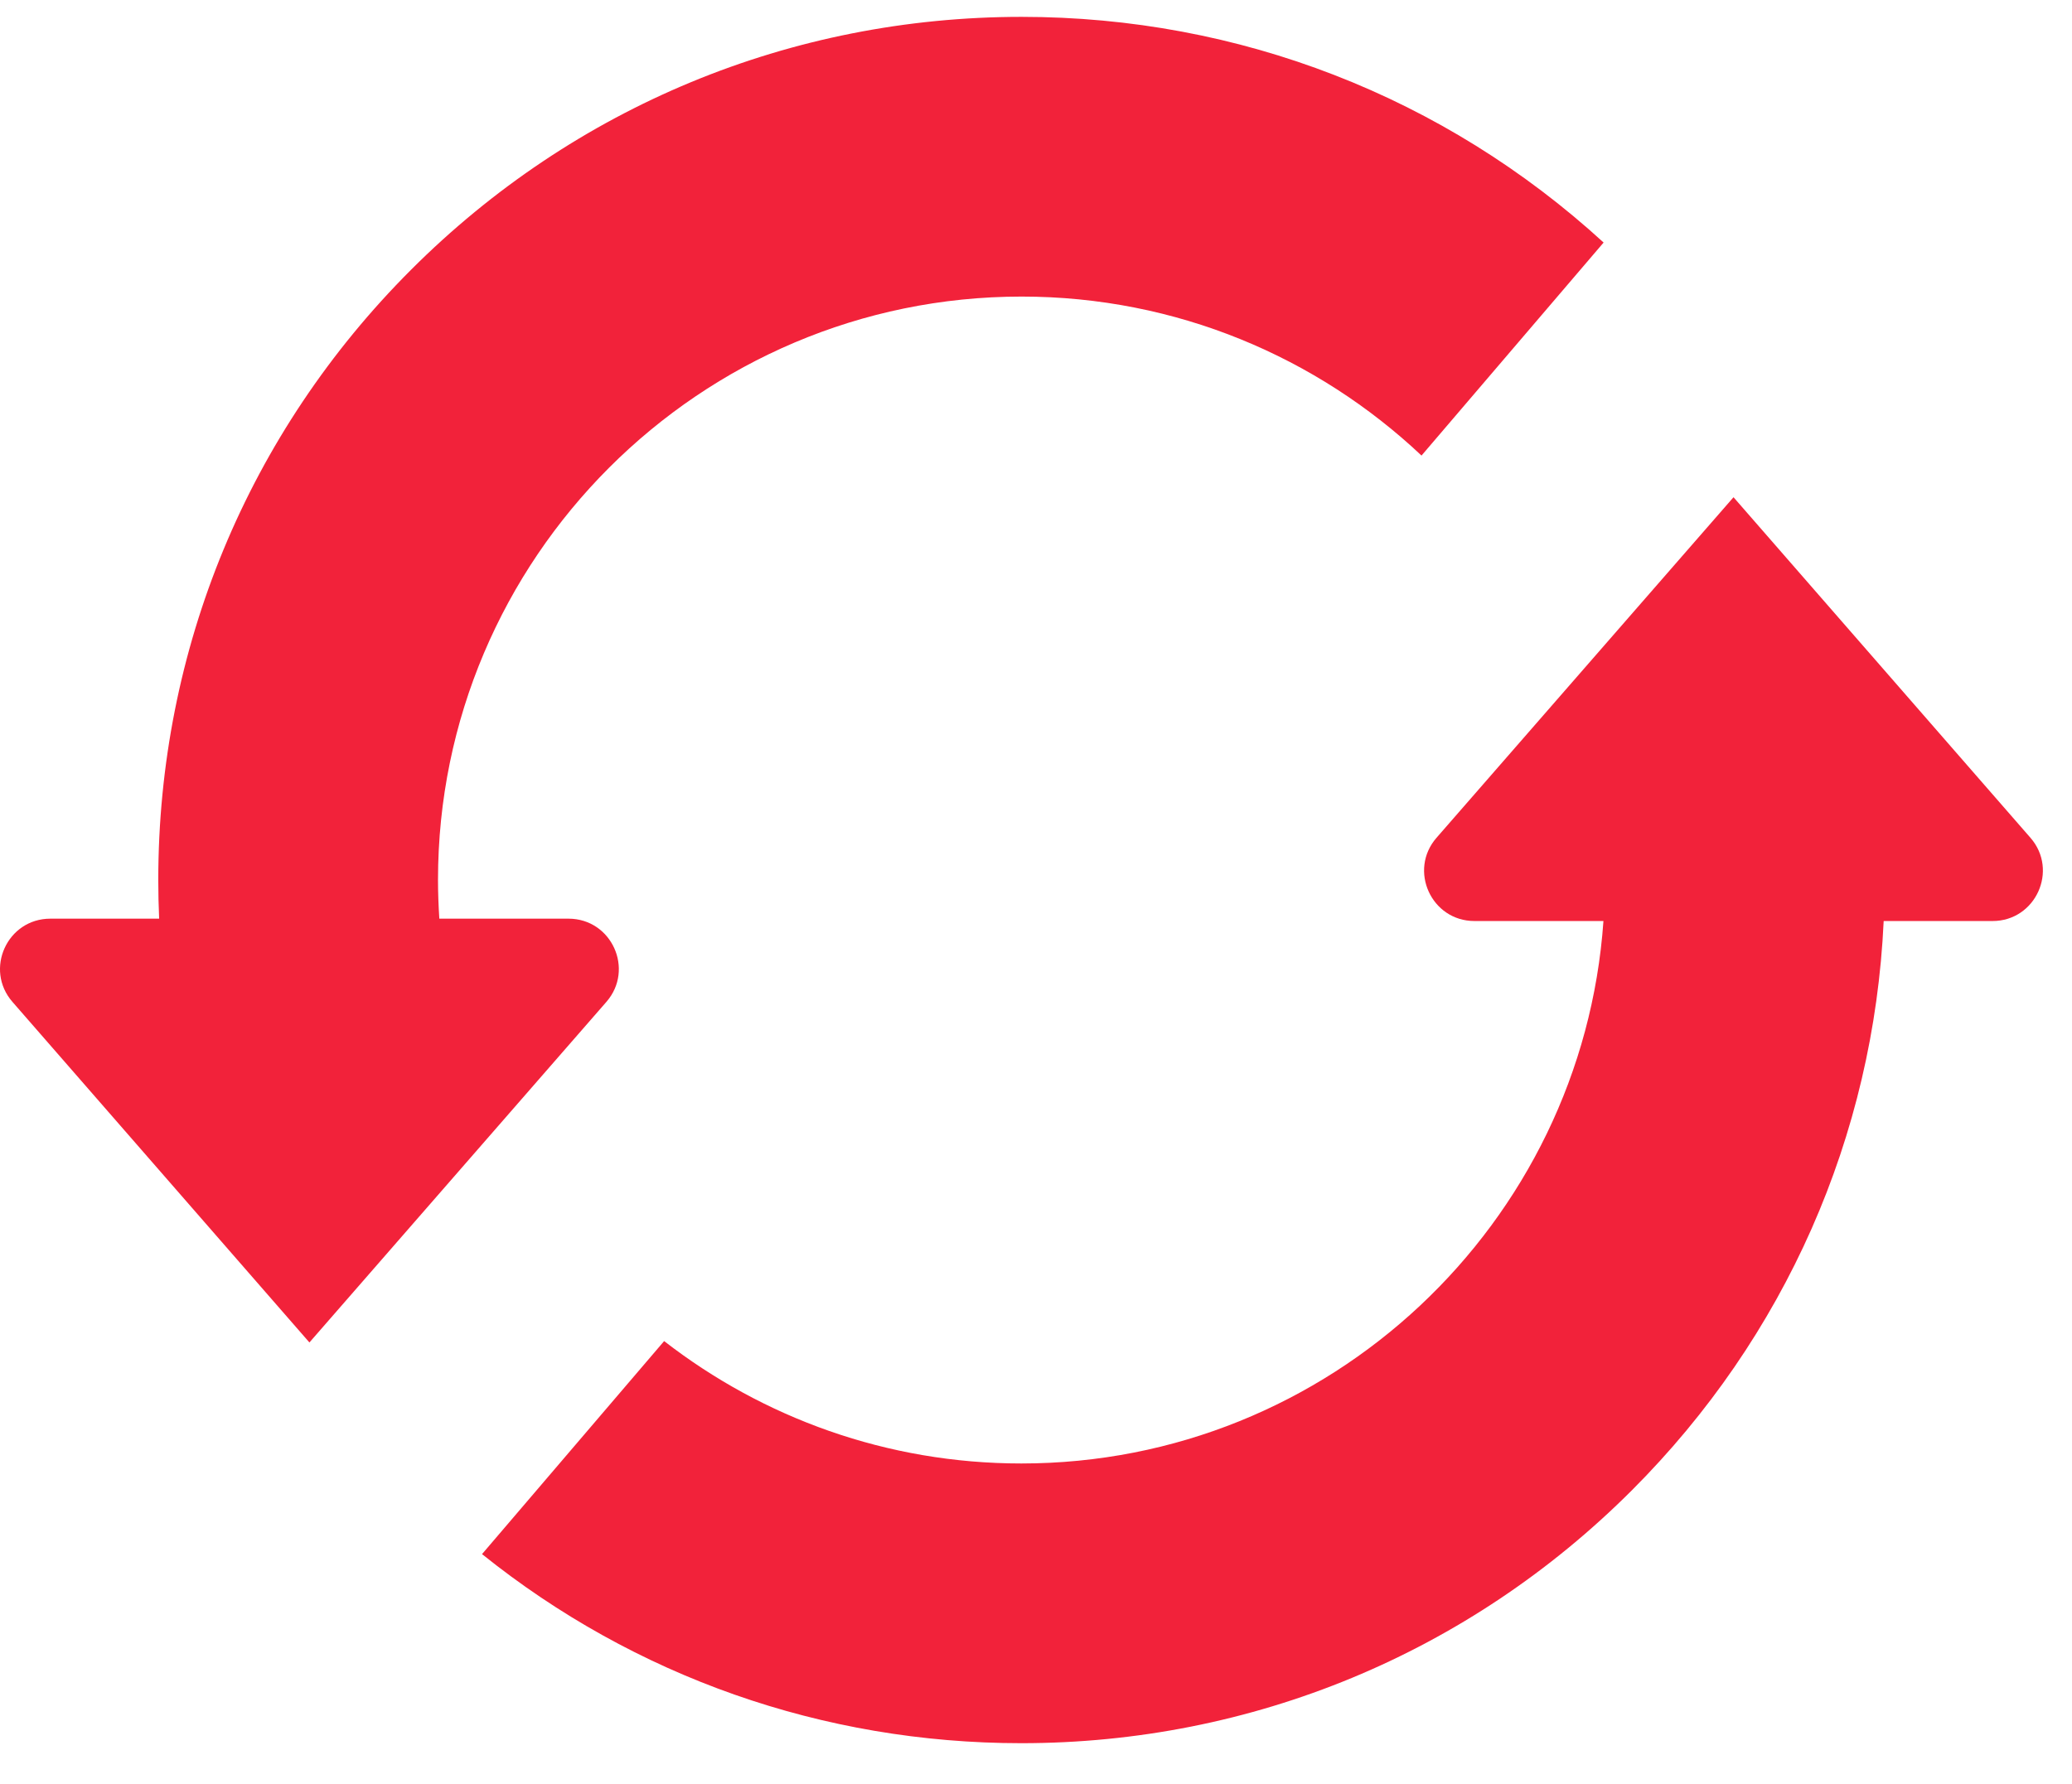
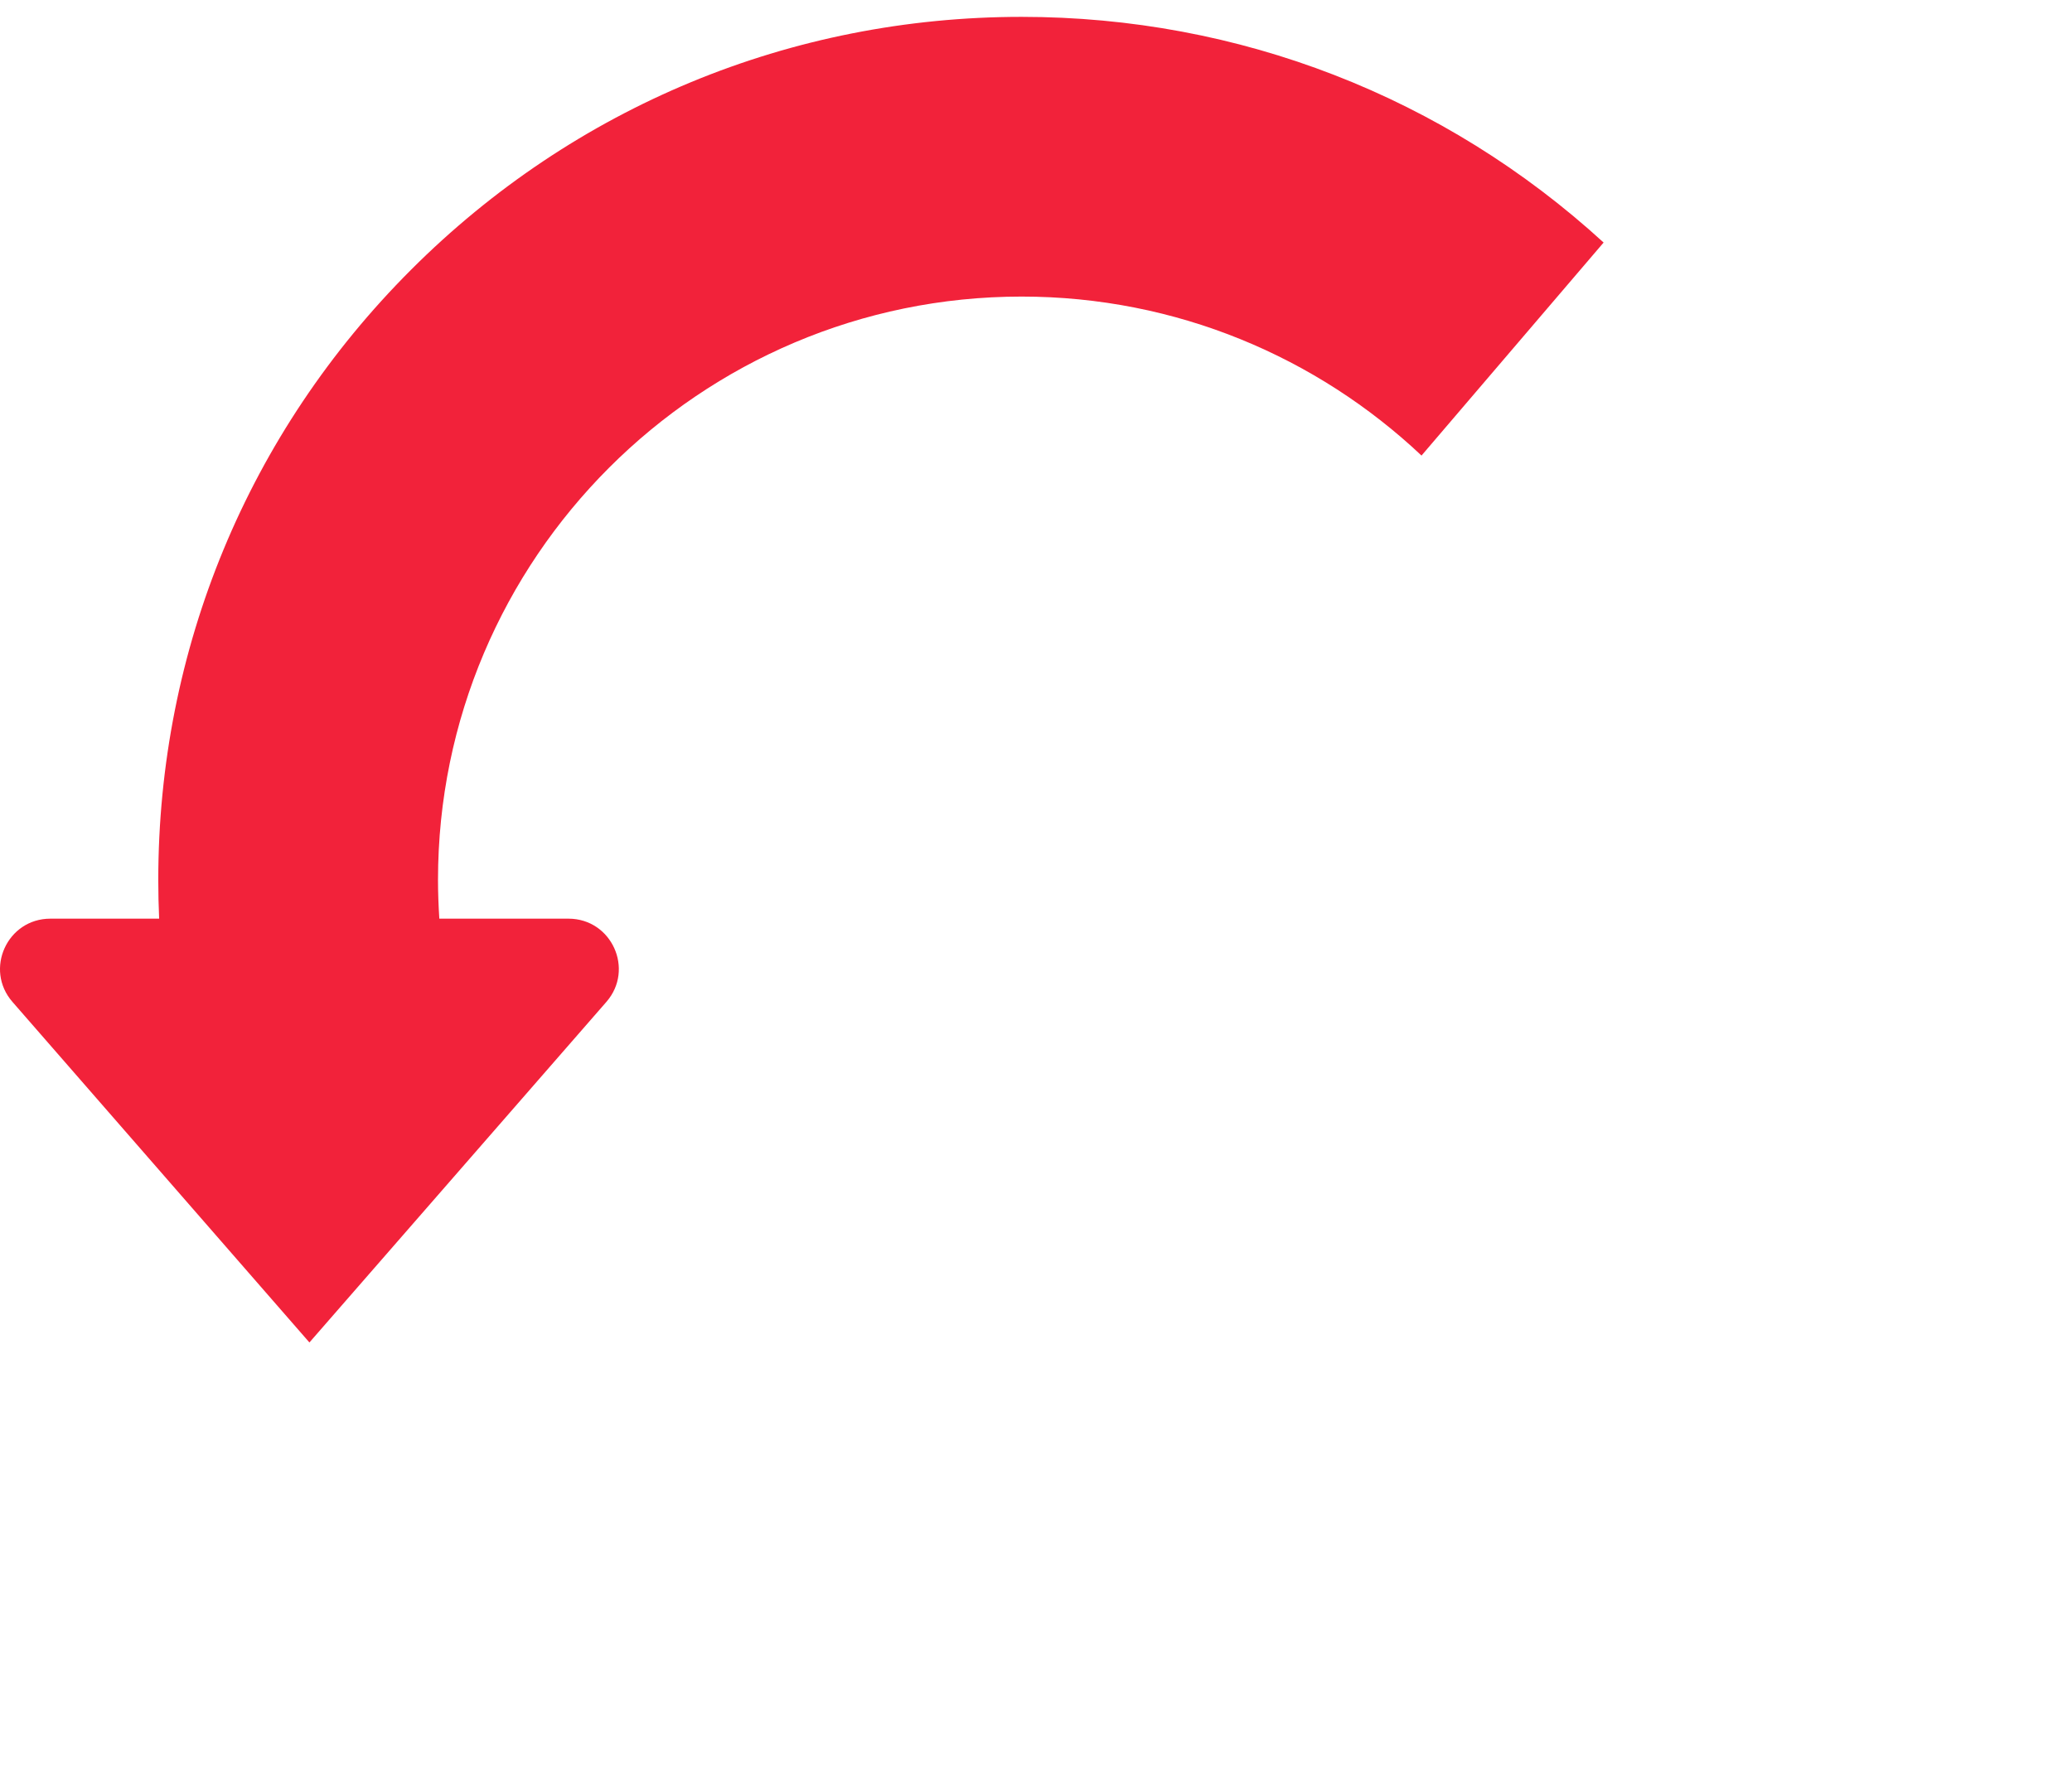
<svg xmlns="http://www.w3.org/2000/svg" width="36" height="31" viewBox="0 0 36 31" fill="none">
  <path d="M10.535 17.412C11.028 16.847 10.627 15.965 9.877 15.965H7.633C7.619 15.743 7.61 15.519 7.61 15.293C7.61 9.703 12.159 5.154 17.75 5.154C20.436 5.154 22.882 6.205 24.698 7.917L27.862 4.215C25.092 1.681 21.528 0.293 17.75 0.293C13.743 0.293 9.976 1.854 7.143 4.687C4.31 7.52 2.75 11.287 2.75 15.293C2.75 15.518 2.755 15.742 2.765 15.965H0.875C0.125 15.965 -0.276 16.847 0.217 17.412L5.376 23.33L10.535 17.412Z" fill="#F2223A" />
-   <path d="M35.278 14.559L30.119 8.641L24.959 14.559C24.467 15.123 24.868 16.006 25.618 16.006H27.859C27.492 21.265 23.096 25.433 17.745 25.433C15.409 25.433 13.256 24.638 11.539 23.306L8.375 27.008C11.026 29.137 14.296 30.294 17.745 30.294C21.752 30.294 25.519 28.733 28.352 25.9C31.017 23.235 32.555 19.745 32.728 16.006H34.62C35.369 16.006 35.77 15.123 35.278 14.559Z" fill="#F2223A" />
</svg>